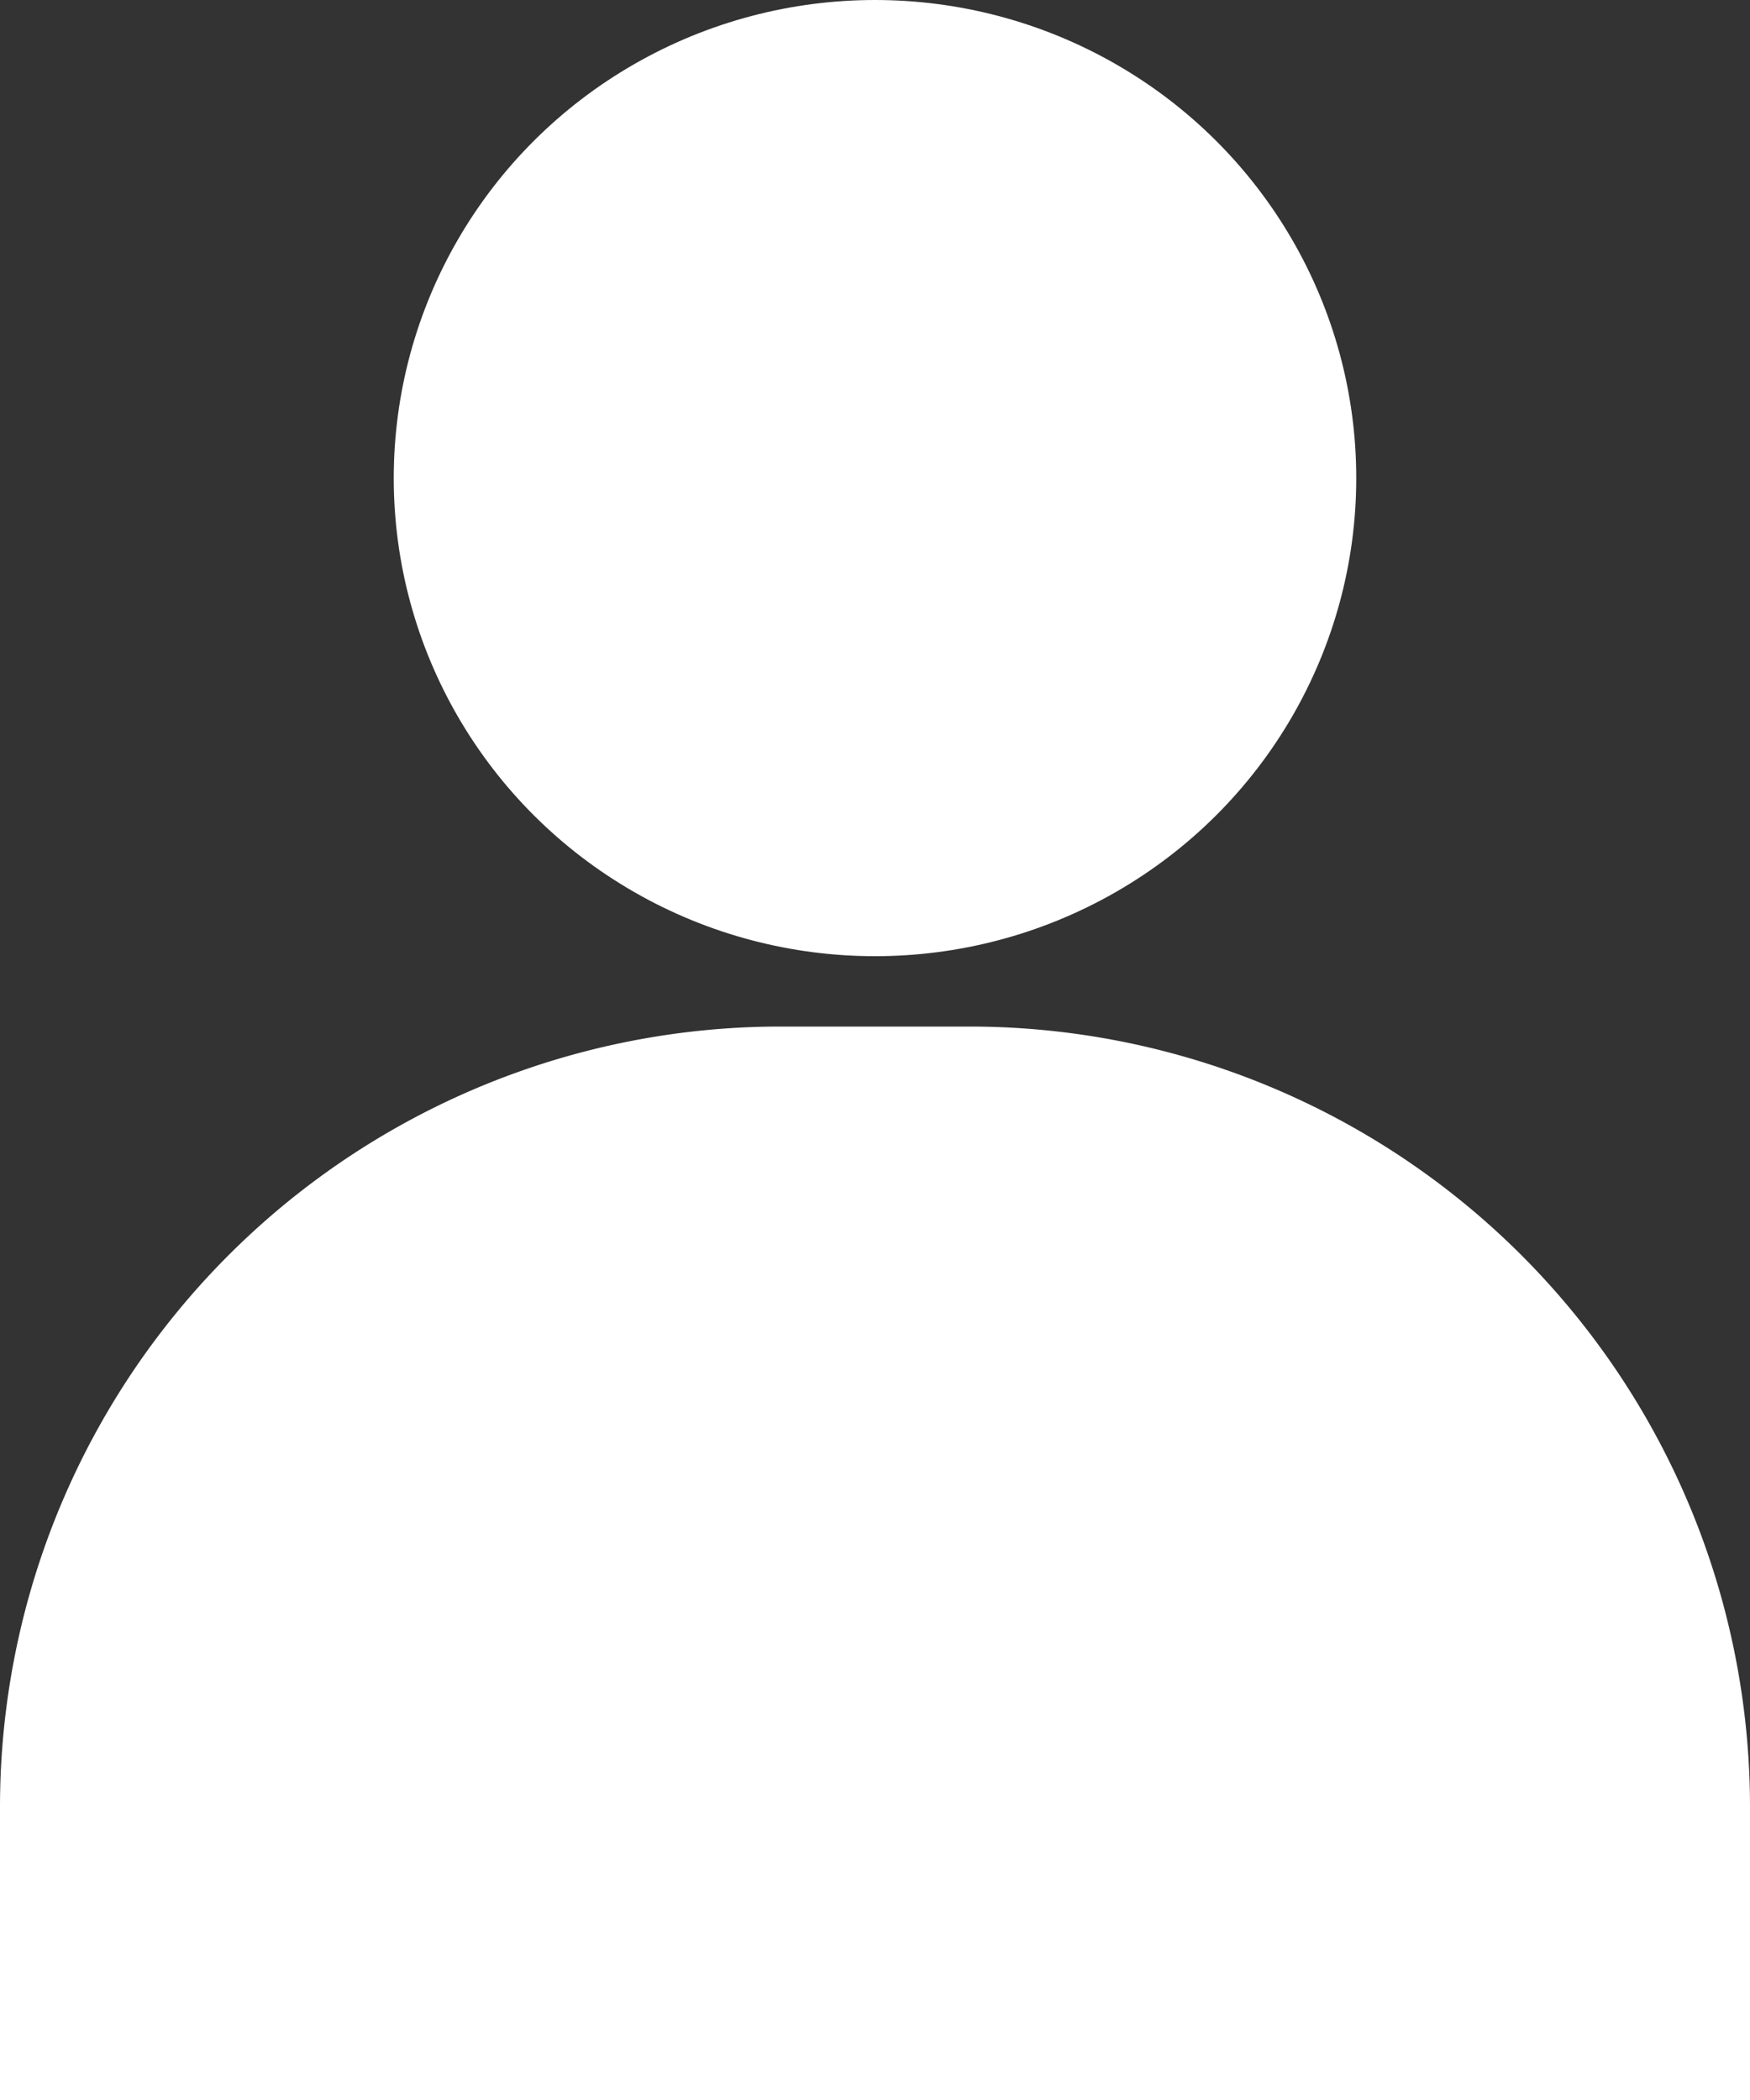
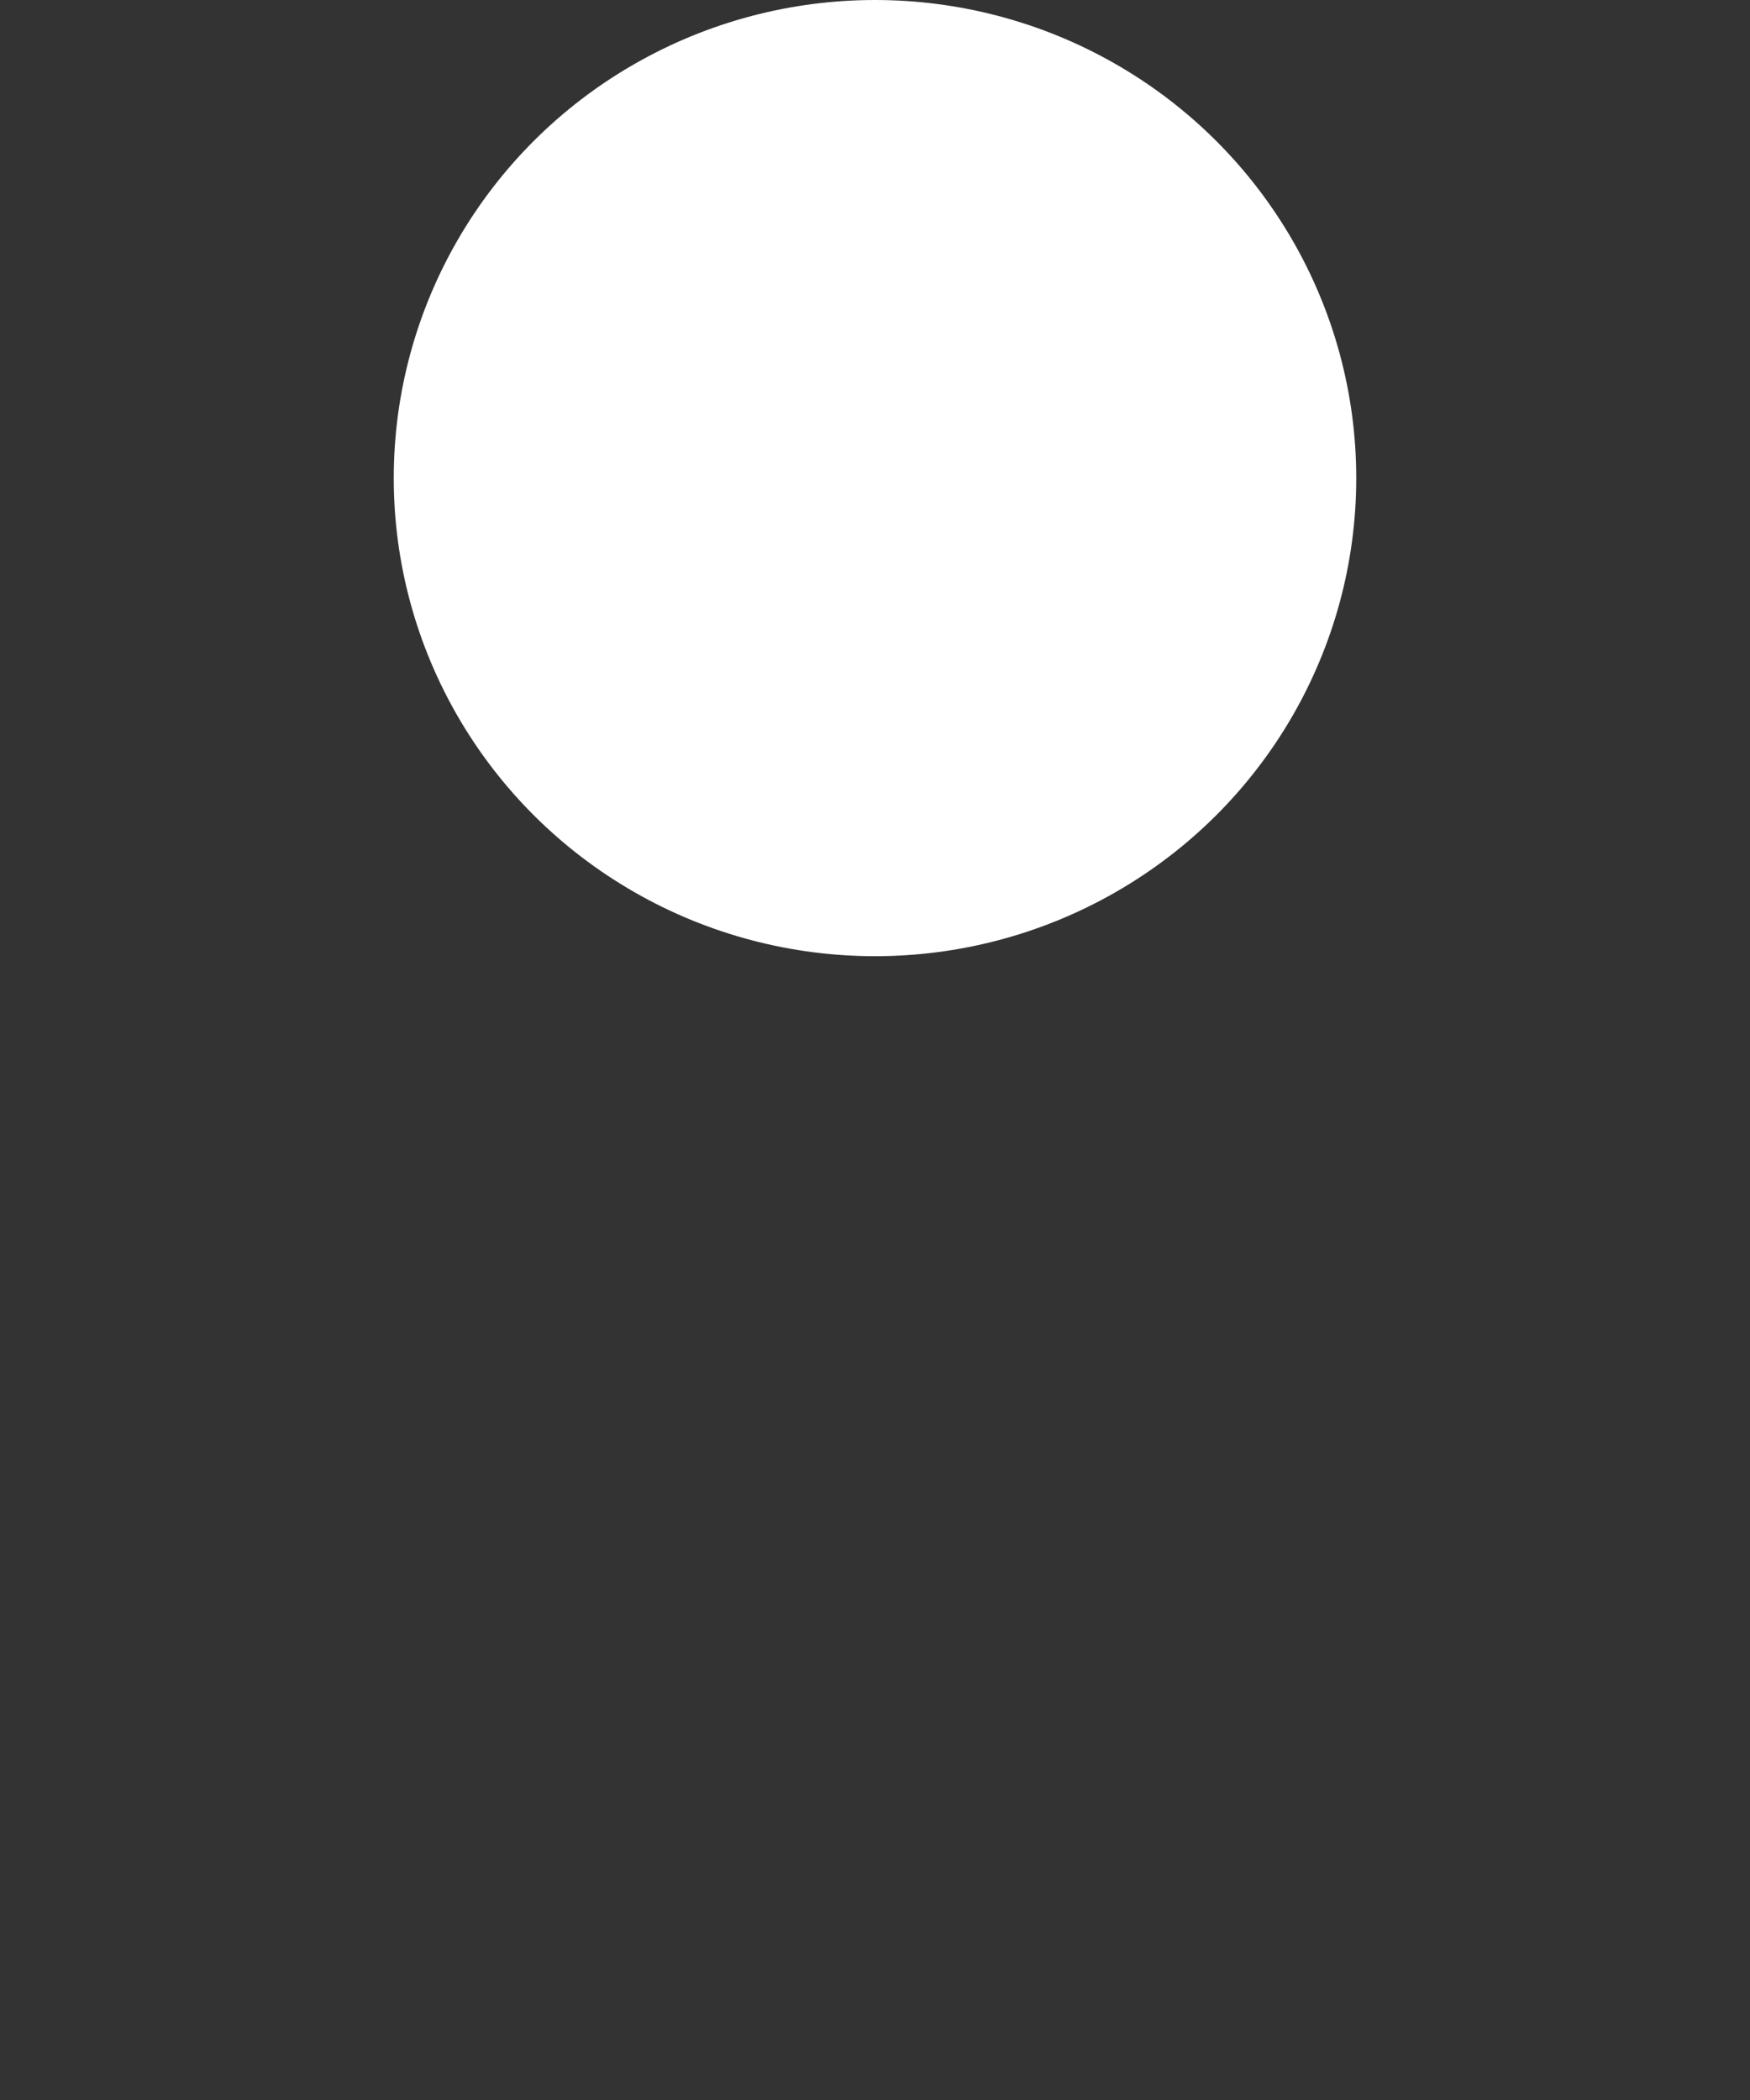
<svg xmlns="http://www.w3.org/2000/svg" width="50" height="60" viewBox="0 0 50 60">
  <rect x="0" y="0" width="50" height="60" fill="#333333" stroke="none" />
  <defs>
    <style>.cls-1{fill:#fff;}</style>
  </defs>
  <g id="レイヤー_2" data-name="レイヤー 2">
    <g id="icon">
      <ellipse class="cls-1" cx="25" cy="13.66" rx="13.75" ry="13.66" />
-       <path class="cls-1" d="M22.3,29.33h5.4A22.3,22.3,0,0,1,50,51.63V60a0,0,0,0,1,0,0H0a0,0,0,0,1,0,0V51.63a22.3,22.3,0,0,1,22.3-22.3Z" />
    </g>
  </g>
</svg>